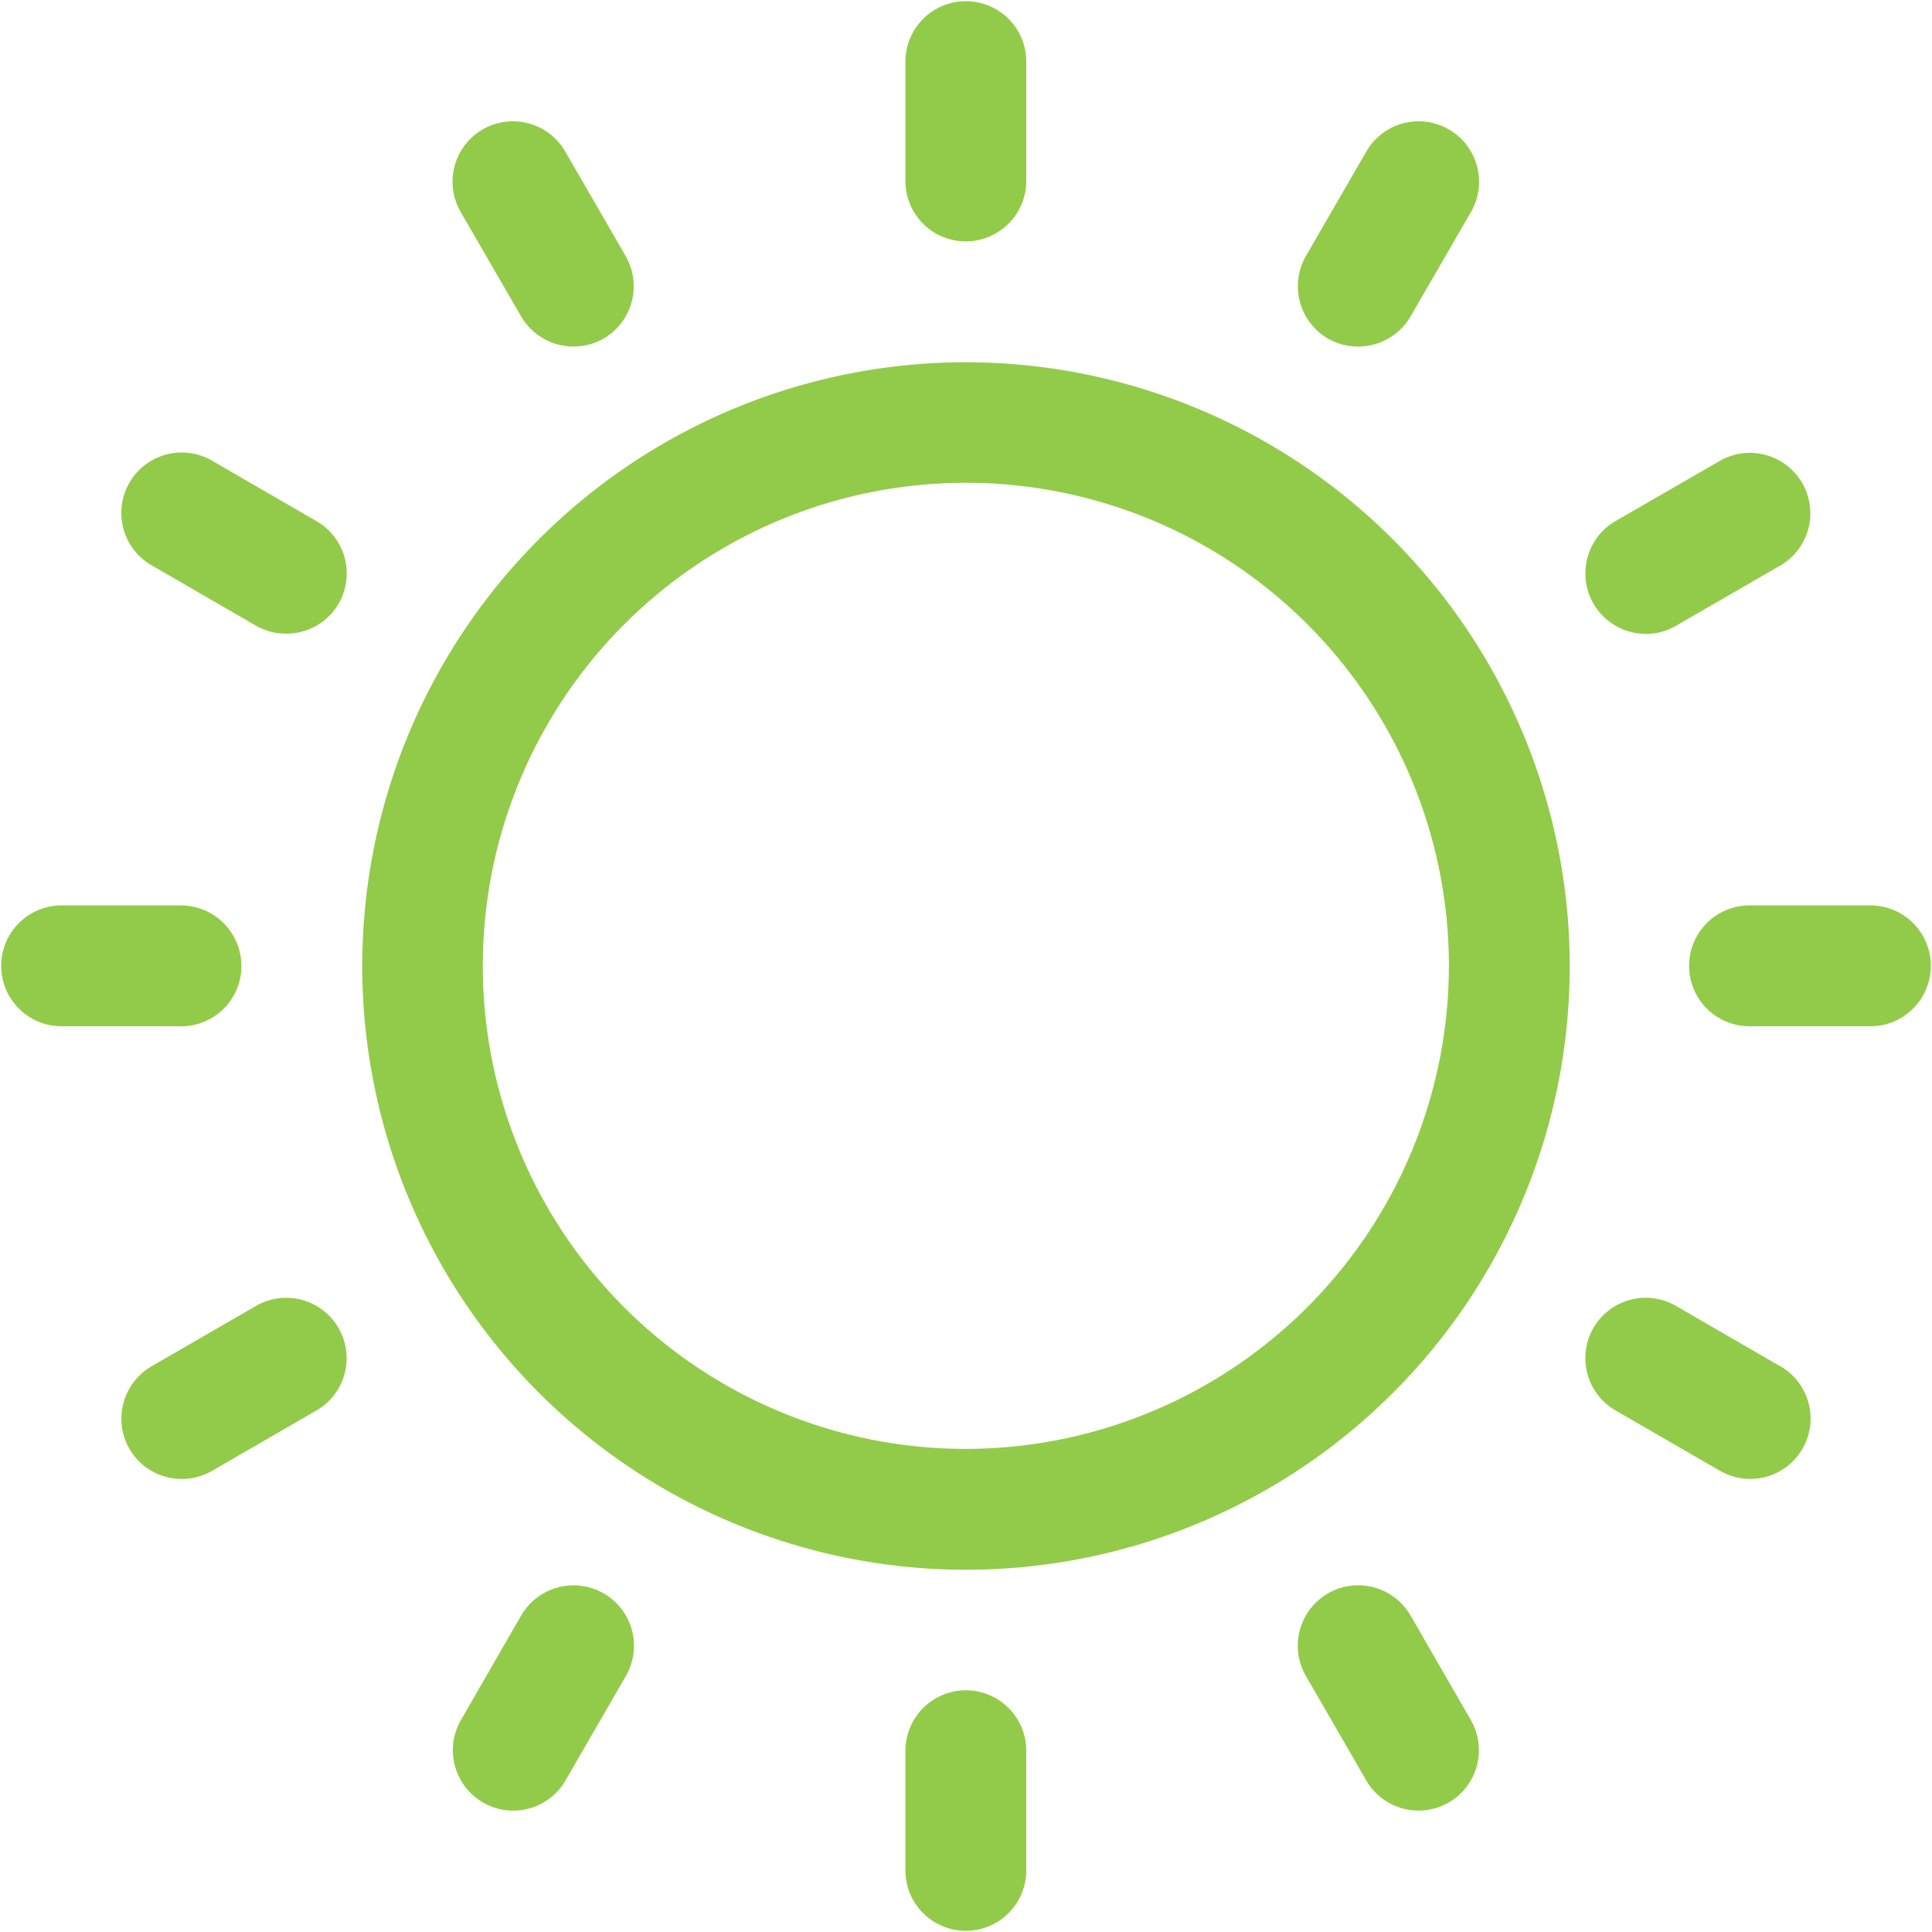
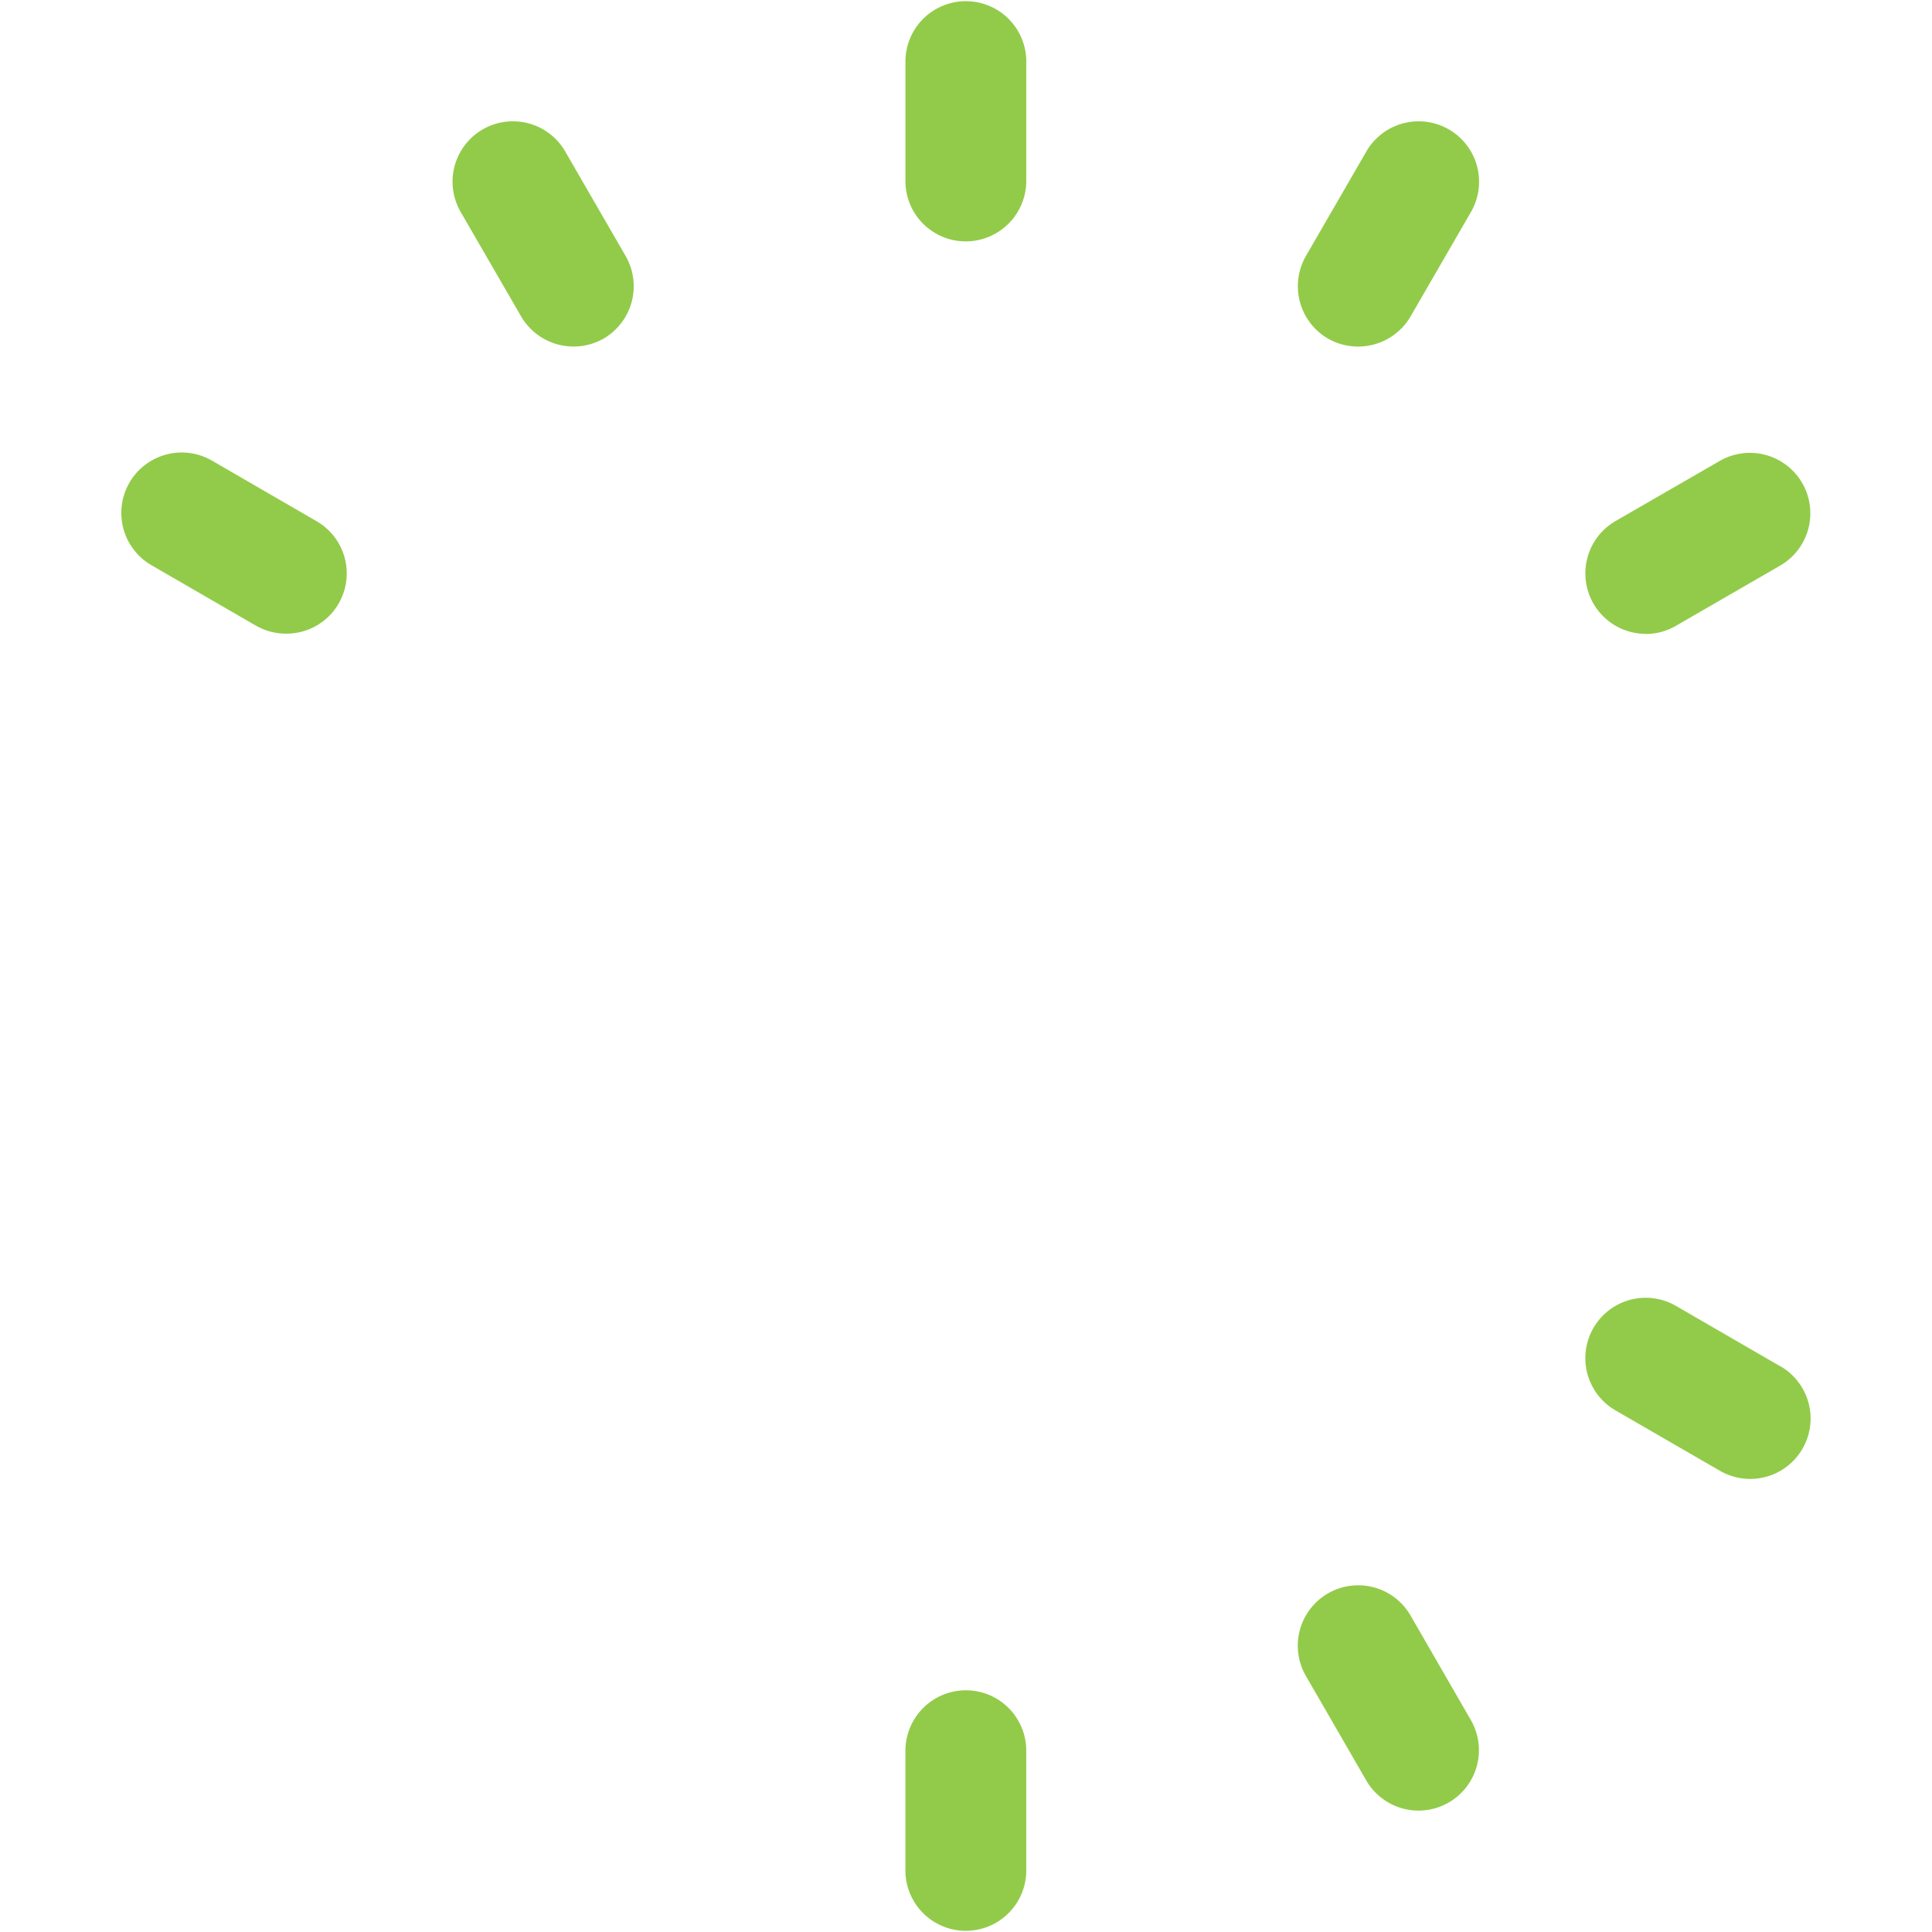
<svg xmlns="http://www.w3.org/2000/svg" id="_1" data-name="1" width="76.308" height="76.308" viewBox="0 0 76.308 76.308">
-   <path id="Tracé_3116" data-name="Tracé 3116" d="M37.9,14.063A23.846,23.846,0,1,0,61.755,37.9,23.867,23.867,0,0,0,37.9,14.063Zm0,42.919A19.079,19.079,0,1,1,56.982,37.9,19.1,19.1,0,0,1,37.9,56.982Zm0,0" transform="translate(0.245 0.245)" fill="#92cb49" />
  <path id="Tracé_3117" data-name="Tracé 3117" d="M37.533,9.534a2.393,2.393,0,0,0,2.389-2.389V2.385a2.387,2.387,0,0,0-4.773,0V7.158A2.382,2.382,0,0,0,37.533,9.534Zm0,0" transform="translate(0.613)" fill="#92cb49" />
  <path id="Tracé_3118" data-name="Tracé 3118" d="M20.277,12.417a2.4,2.4,0,0,0,3.259.874,2.393,2.393,0,0,0,.87-3.259L22.018,5.9a2.385,2.385,0,0,0-4.129,2.389Zm0,0" transform="translate(0.306 0.082)" fill="#92cb49" />
  <path id="Tracé_3119" data-name="Tracé 3119" d="M12.417,20.277,8.292,17.888A2.385,2.385,0,0,0,5.9,22.018l4.129,2.389a2.386,2.386,0,0,0,1.188.314,2.379,2.379,0,0,0,1.2-4.443Zm0,0" transform="translate(0.082 0.306)" fill="#92cb49" />
-   <path id="Tracé_3120" data-name="Tracé 3120" d="M9.534,37.533a2.392,2.392,0,0,0-2.389-2.385H2.385a2.387,2.387,0,0,0,0,4.773H7.158A2.376,2.376,0,0,0,9.534,37.533Zm0,0" transform="translate(0 0.613)" fill="#92cb49" />
-   <path id="Tracé_3121" data-name="Tracé 3121" d="M10.033,50.7,5.9,53.089a2.393,2.393,0,0,0-.87,3.259,2.392,2.392,0,0,0,3.259.87l4.125-2.385A2.384,2.384,0,1,0,10.033,50.7Zm0,0" transform="translate(0.082 0.878)" fill="#92cb49" />
-   <path id="Tracé_3122" data-name="Tracé 3122" d="M23.536,61.861a2.393,2.393,0,0,0-3.259.874L17.9,66.861a2.385,2.385,0,0,0,4.129,2.389l2.385-4.129A2.383,2.383,0,0,0,23.536,61.861Zm0,0" transform="translate(0.307 1.073)" fill="#92cb49" />
  <path id="Tracé_3123" data-name="Tracé 3123" d="M37.533,65.617a2.392,2.392,0,0,0-2.385,2.389v4.773a2.387,2.387,0,0,0,4.773,0V68.006A2.386,2.386,0,0,0,37.533,65.617Zm0,0" transform="translate(0.613 1.144)" fill="#92cb49" />
  <path id="Tracé_3124" data-name="Tracé 3124" d="M54.834,62.735A2.384,2.384,0,1,0,50.7,65.12l2.385,4.129a2.385,2.385,0,1,0,4.129-2.389Zm0,0" transform="translate(0.878 1.073)" fill="#92cb49" />
  <path id="Tracé_3125" data-name="Tracé 3125" d="M69.249,53.089,65.12,50.7a2.384,2.384,0,1,0-2.385,4.129l4.125,2.385a2.385,2.385,0,1,0,2.389-4.129Zm0,0" transform="translate(1.073 0.878)" fill="#92cb49" />
-   <path id="Tracé_3126" data-name="Tracé 3126" d="M72.779,35.148H68.006a2.387,2.387,0,1,0,0,4.773h4.773a2.387,2.387,0,0,0,0-4.773Zm0,0" transform="translate(1.144 0.613)" fill="#92cb49" />
  <path id="Tracé_3127" data-name="Tracé 3127" d="M63.92,24.732a2.354,2.354,0,0,0,1.188-.314l4.129-2.385A2.385,2.385,0,0,0,66.849,17.9l-4.113,2.373a2.388,2.388,0,0,0,1.184,4.455Zm0,0" transform="translate(1.073 0.307)" fill="#92cb49" />
  <path id="Tracé_3128" data-name="Tracé 3128" d="M51.575,13.292a2.4,2.4,0,0,0,3.259-.874l2.385-4.125A2.385,2.385,0,0,0,53.089,5.9L50.7,10.033A2.393,2.393,0,0,0,51.575,13.292Zm0,0" transform="translate(0.878 0.082)" fill="#92cb49" />
</svg>